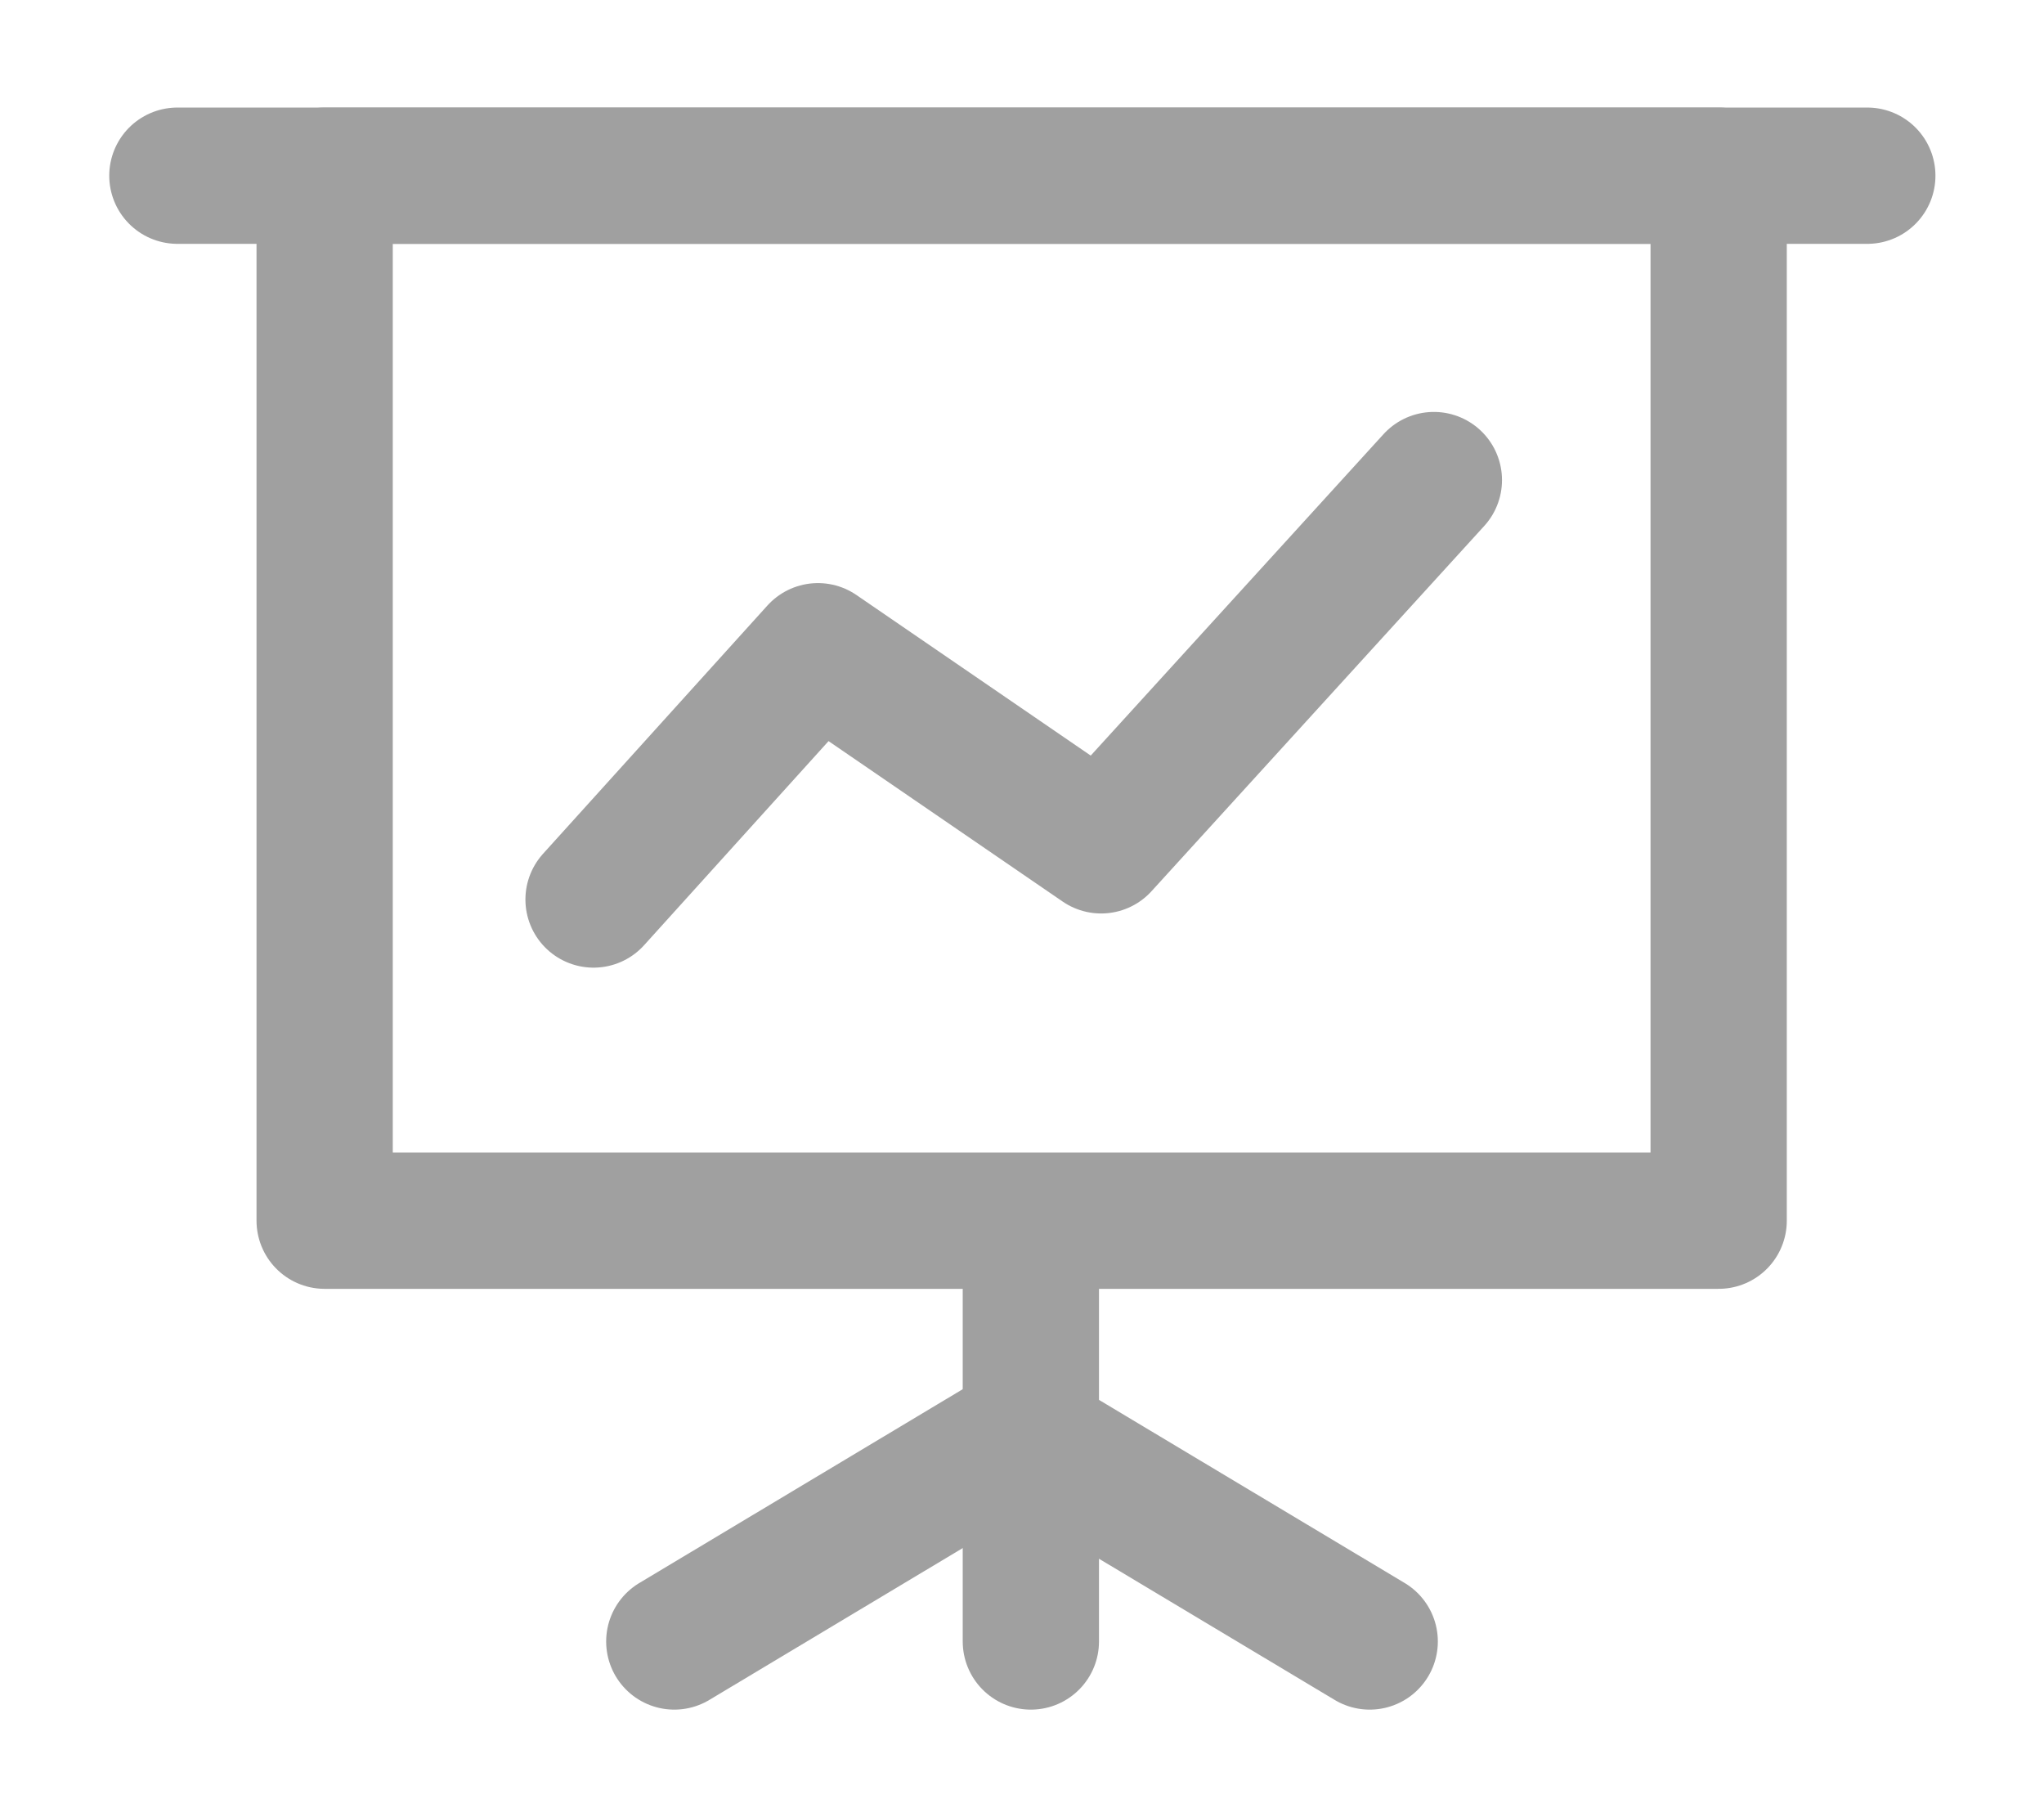
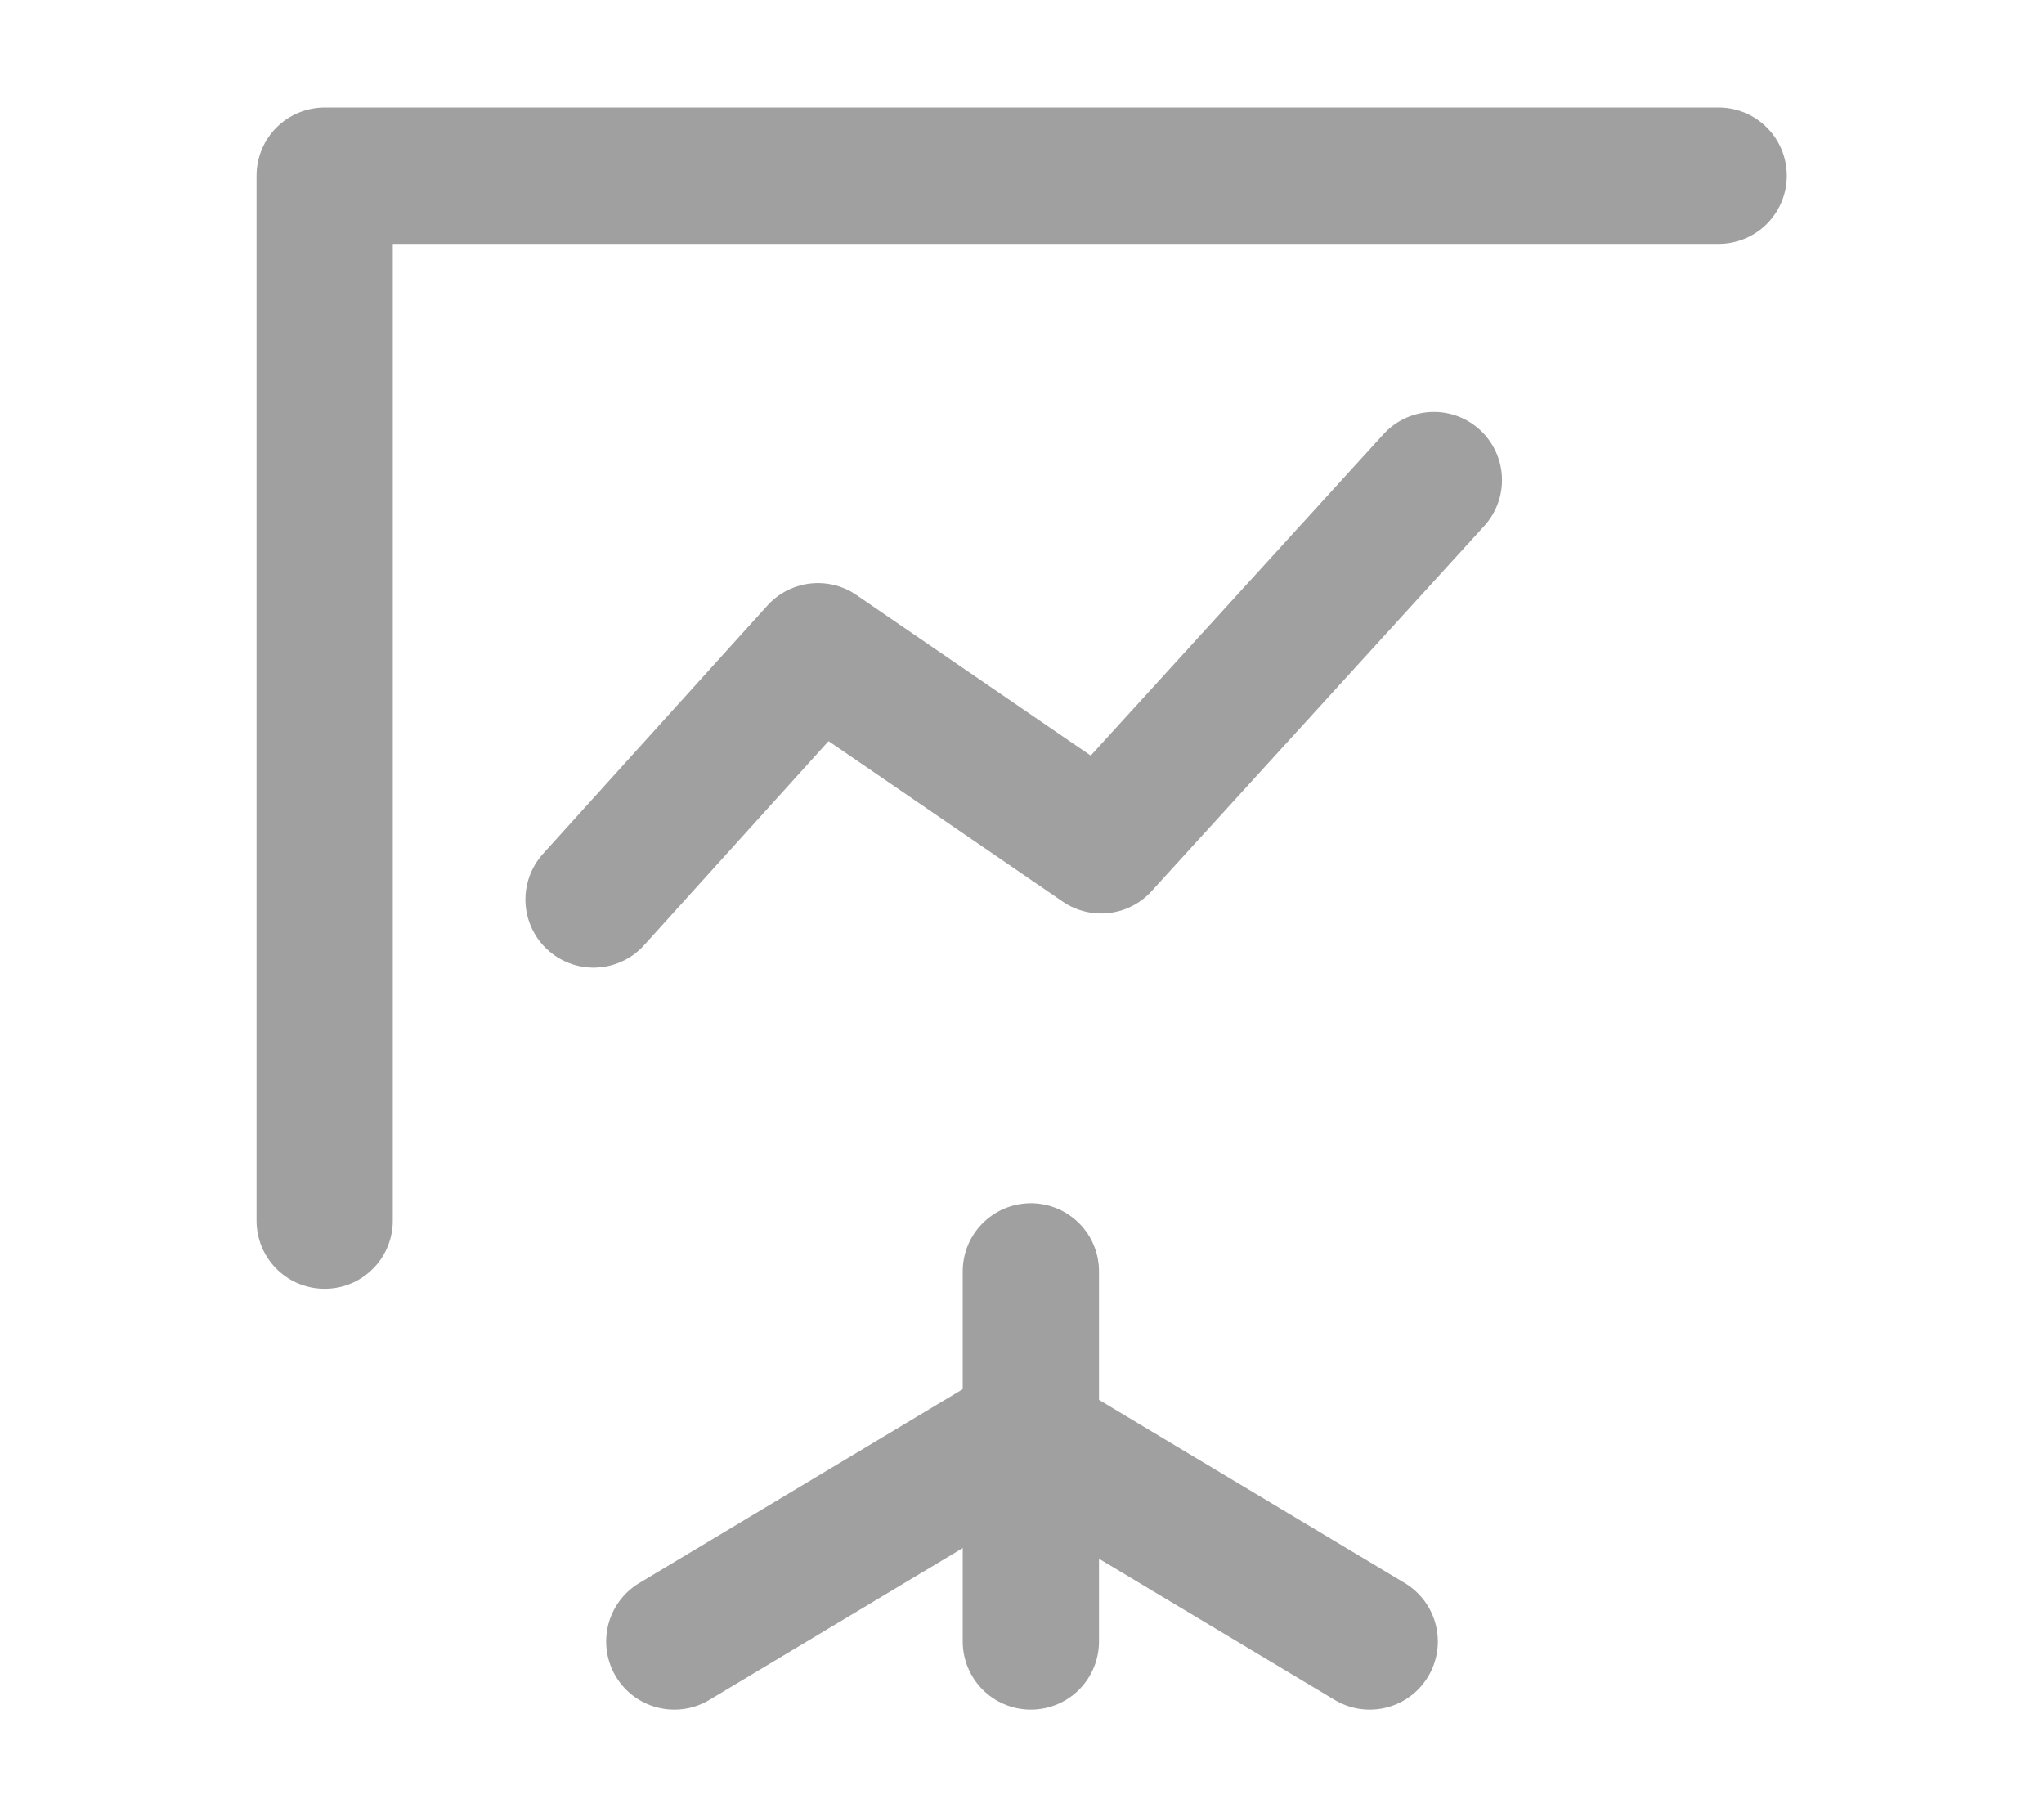
<svg xmlns="http://www.w3.org/2000/svg" width="18" height="16" viewBox="0 0 18 16" fill="none">
  <g clip-path="url(#clip0_422_3447)">
-     <path d="M15.135 1.547H2.859V10.748H15.135V1.547Z" stroke="#A0A0A0" stroke-width="1.2" stroke-linecap="round" stroke-linejoin="round" />
-     <path d="M1.562 1.547H16.444" stroke="#A0A0A0" stroke-width="1.2" stroke-linecap="round" stroke-linejoin="round" />
+     <path d="M15.135 1.547H2.859V10.748V1.547Z" stroke="#A0A0A0" stroke-width="1.2" stroke-linecap="round" stroke-linejoin="round" />
    <path d="M9.078 11.194V14.453" stroke="#A0A0A0" stroke-width="1.2" stroke-linecap="round" stroke-linejoin="round" />
    <path d="M5.938 14.453L8.999 12.619" stroke="#A0A0A0" stroke-width="1.2" stroke-linecap="round" stroke-linejoin="round" />
    <path d="M12.062 14.453L9 12.619" stroke="#A0A0A0" stroke-width="1.2" stroke-linecap="round" stroke-linejoin="round" />
    <path d="M5.227 7.92L7.203 5.734L9.697 7.443L12.627 4.227" stroke="#A0A0A0" stroke-width="1.2" stroke-linecap="round" stroke-linejoin="round" />
  </g>
  <defs>
    <clipPath id="clip0_422_3447">
      <rect width="18" height="16" fill="white" />
    </clipPath>
  </defs>
</svg>